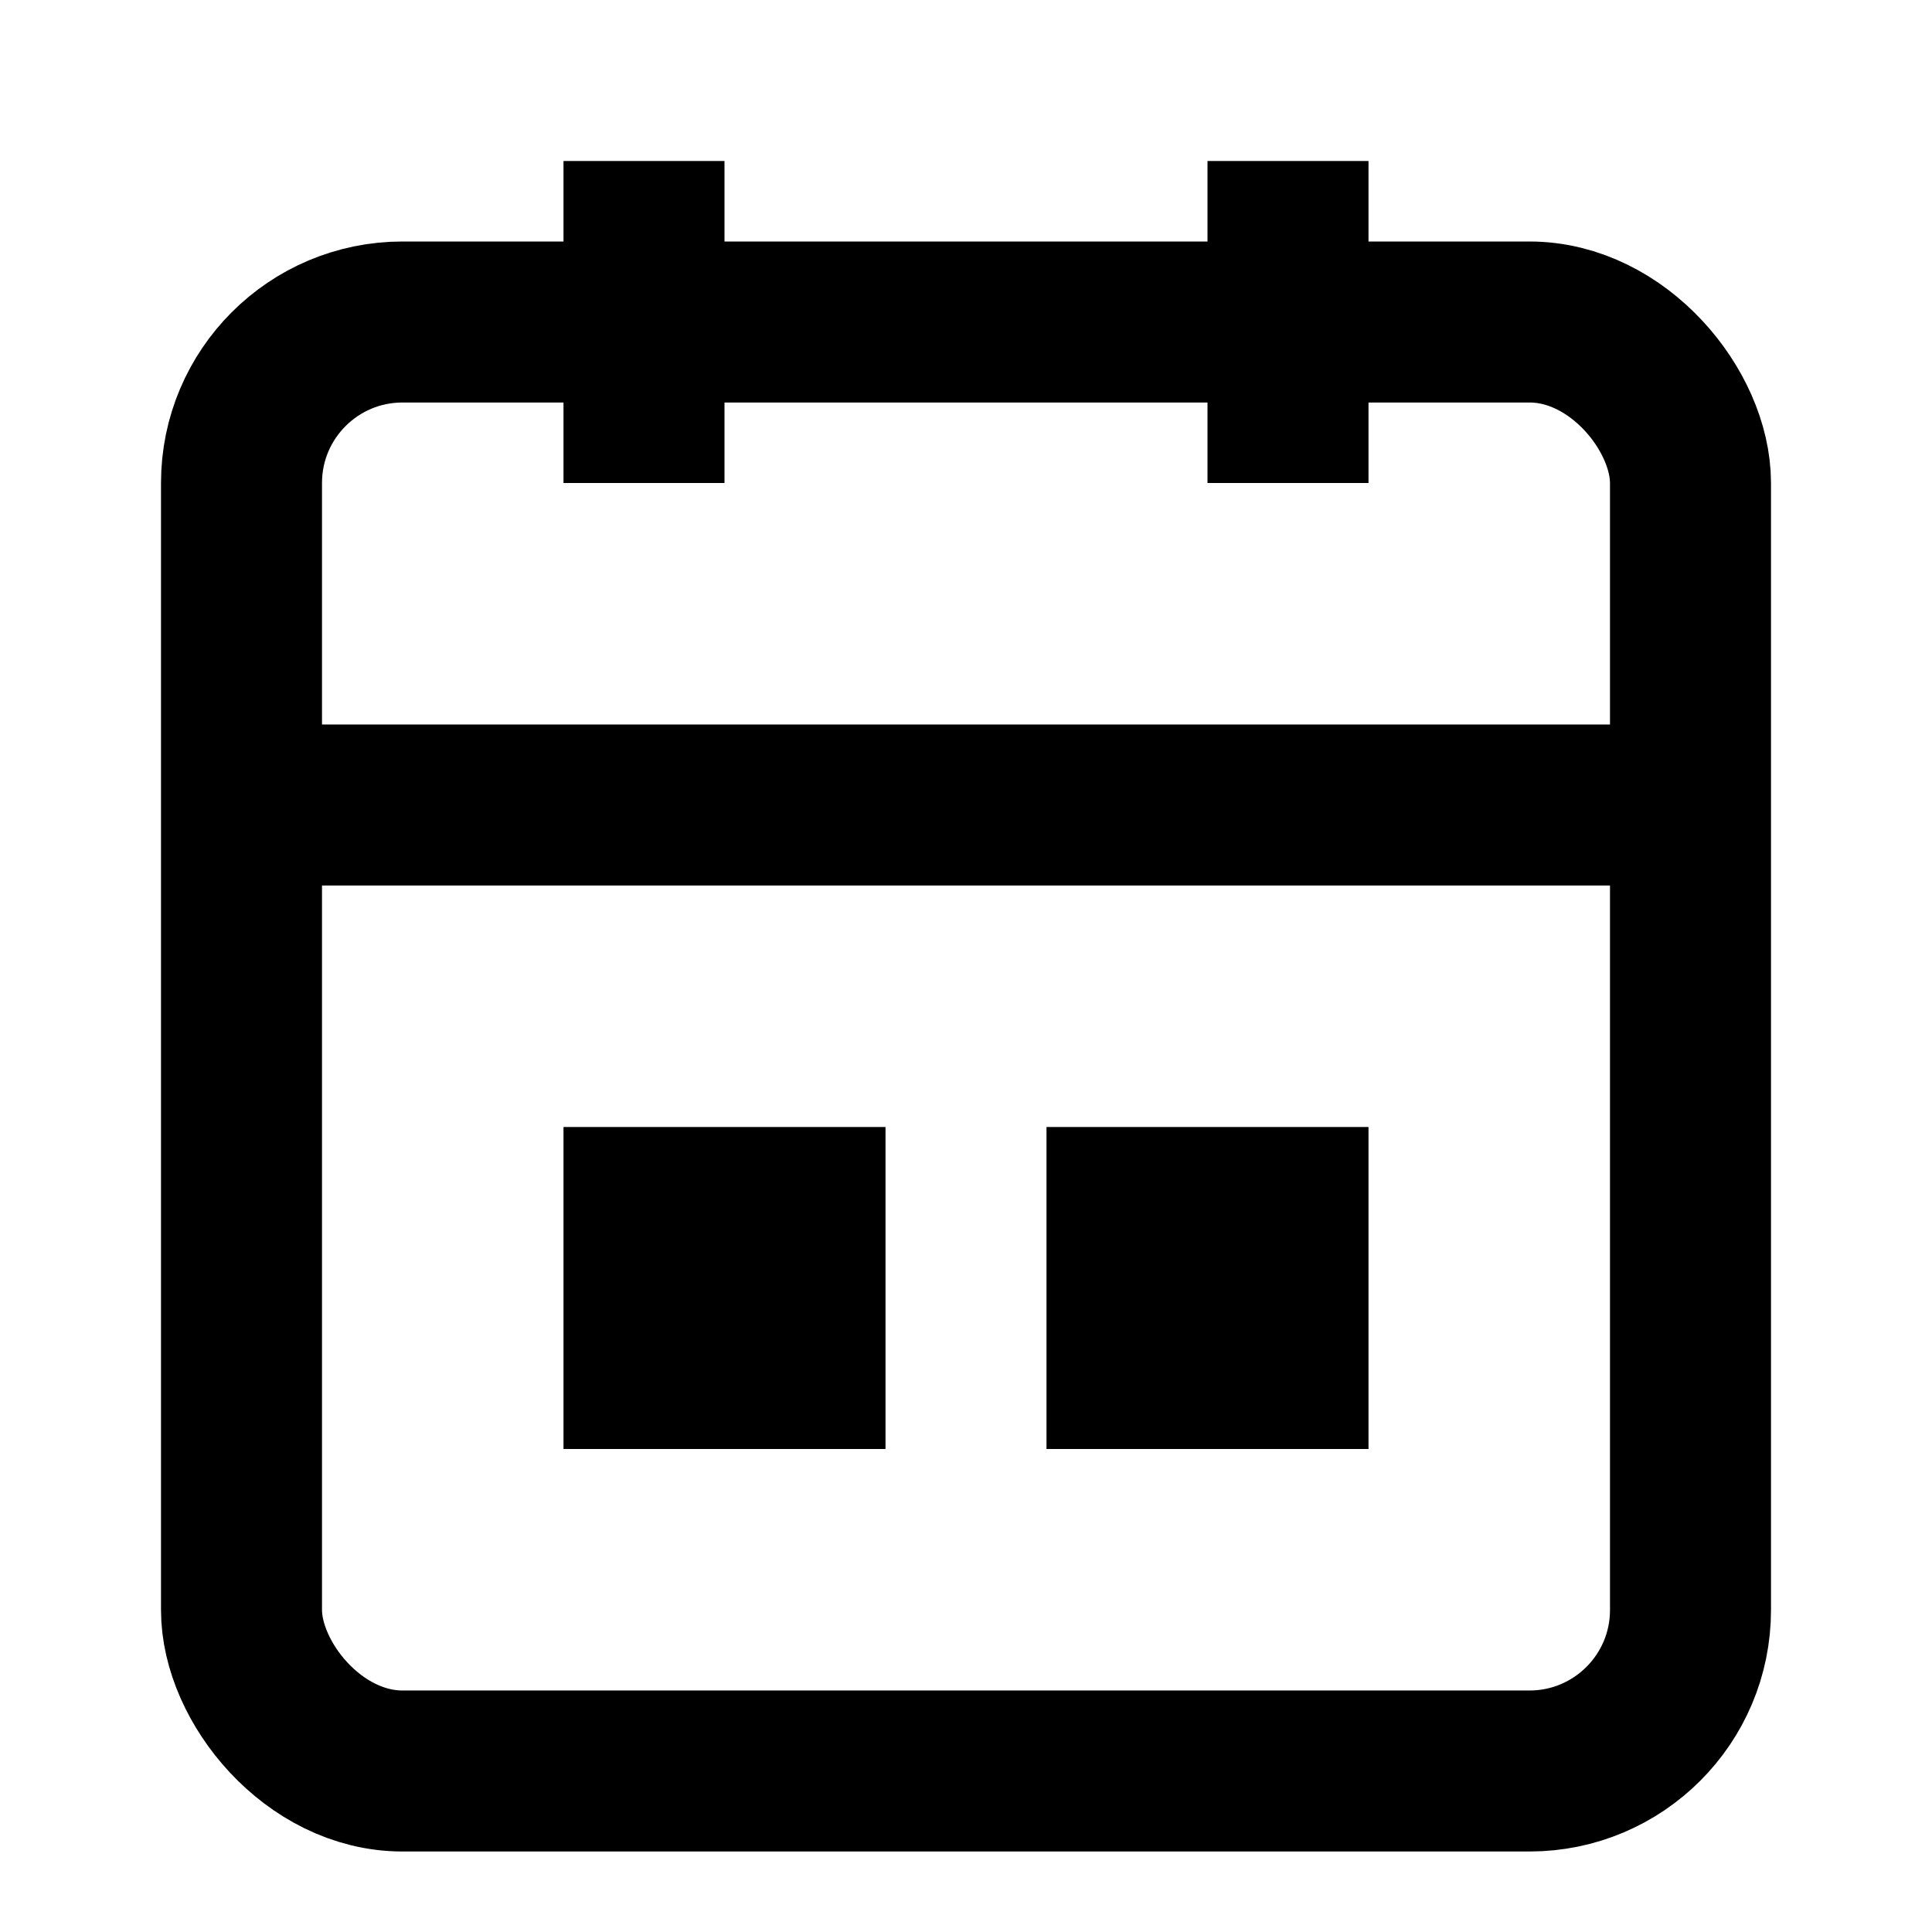
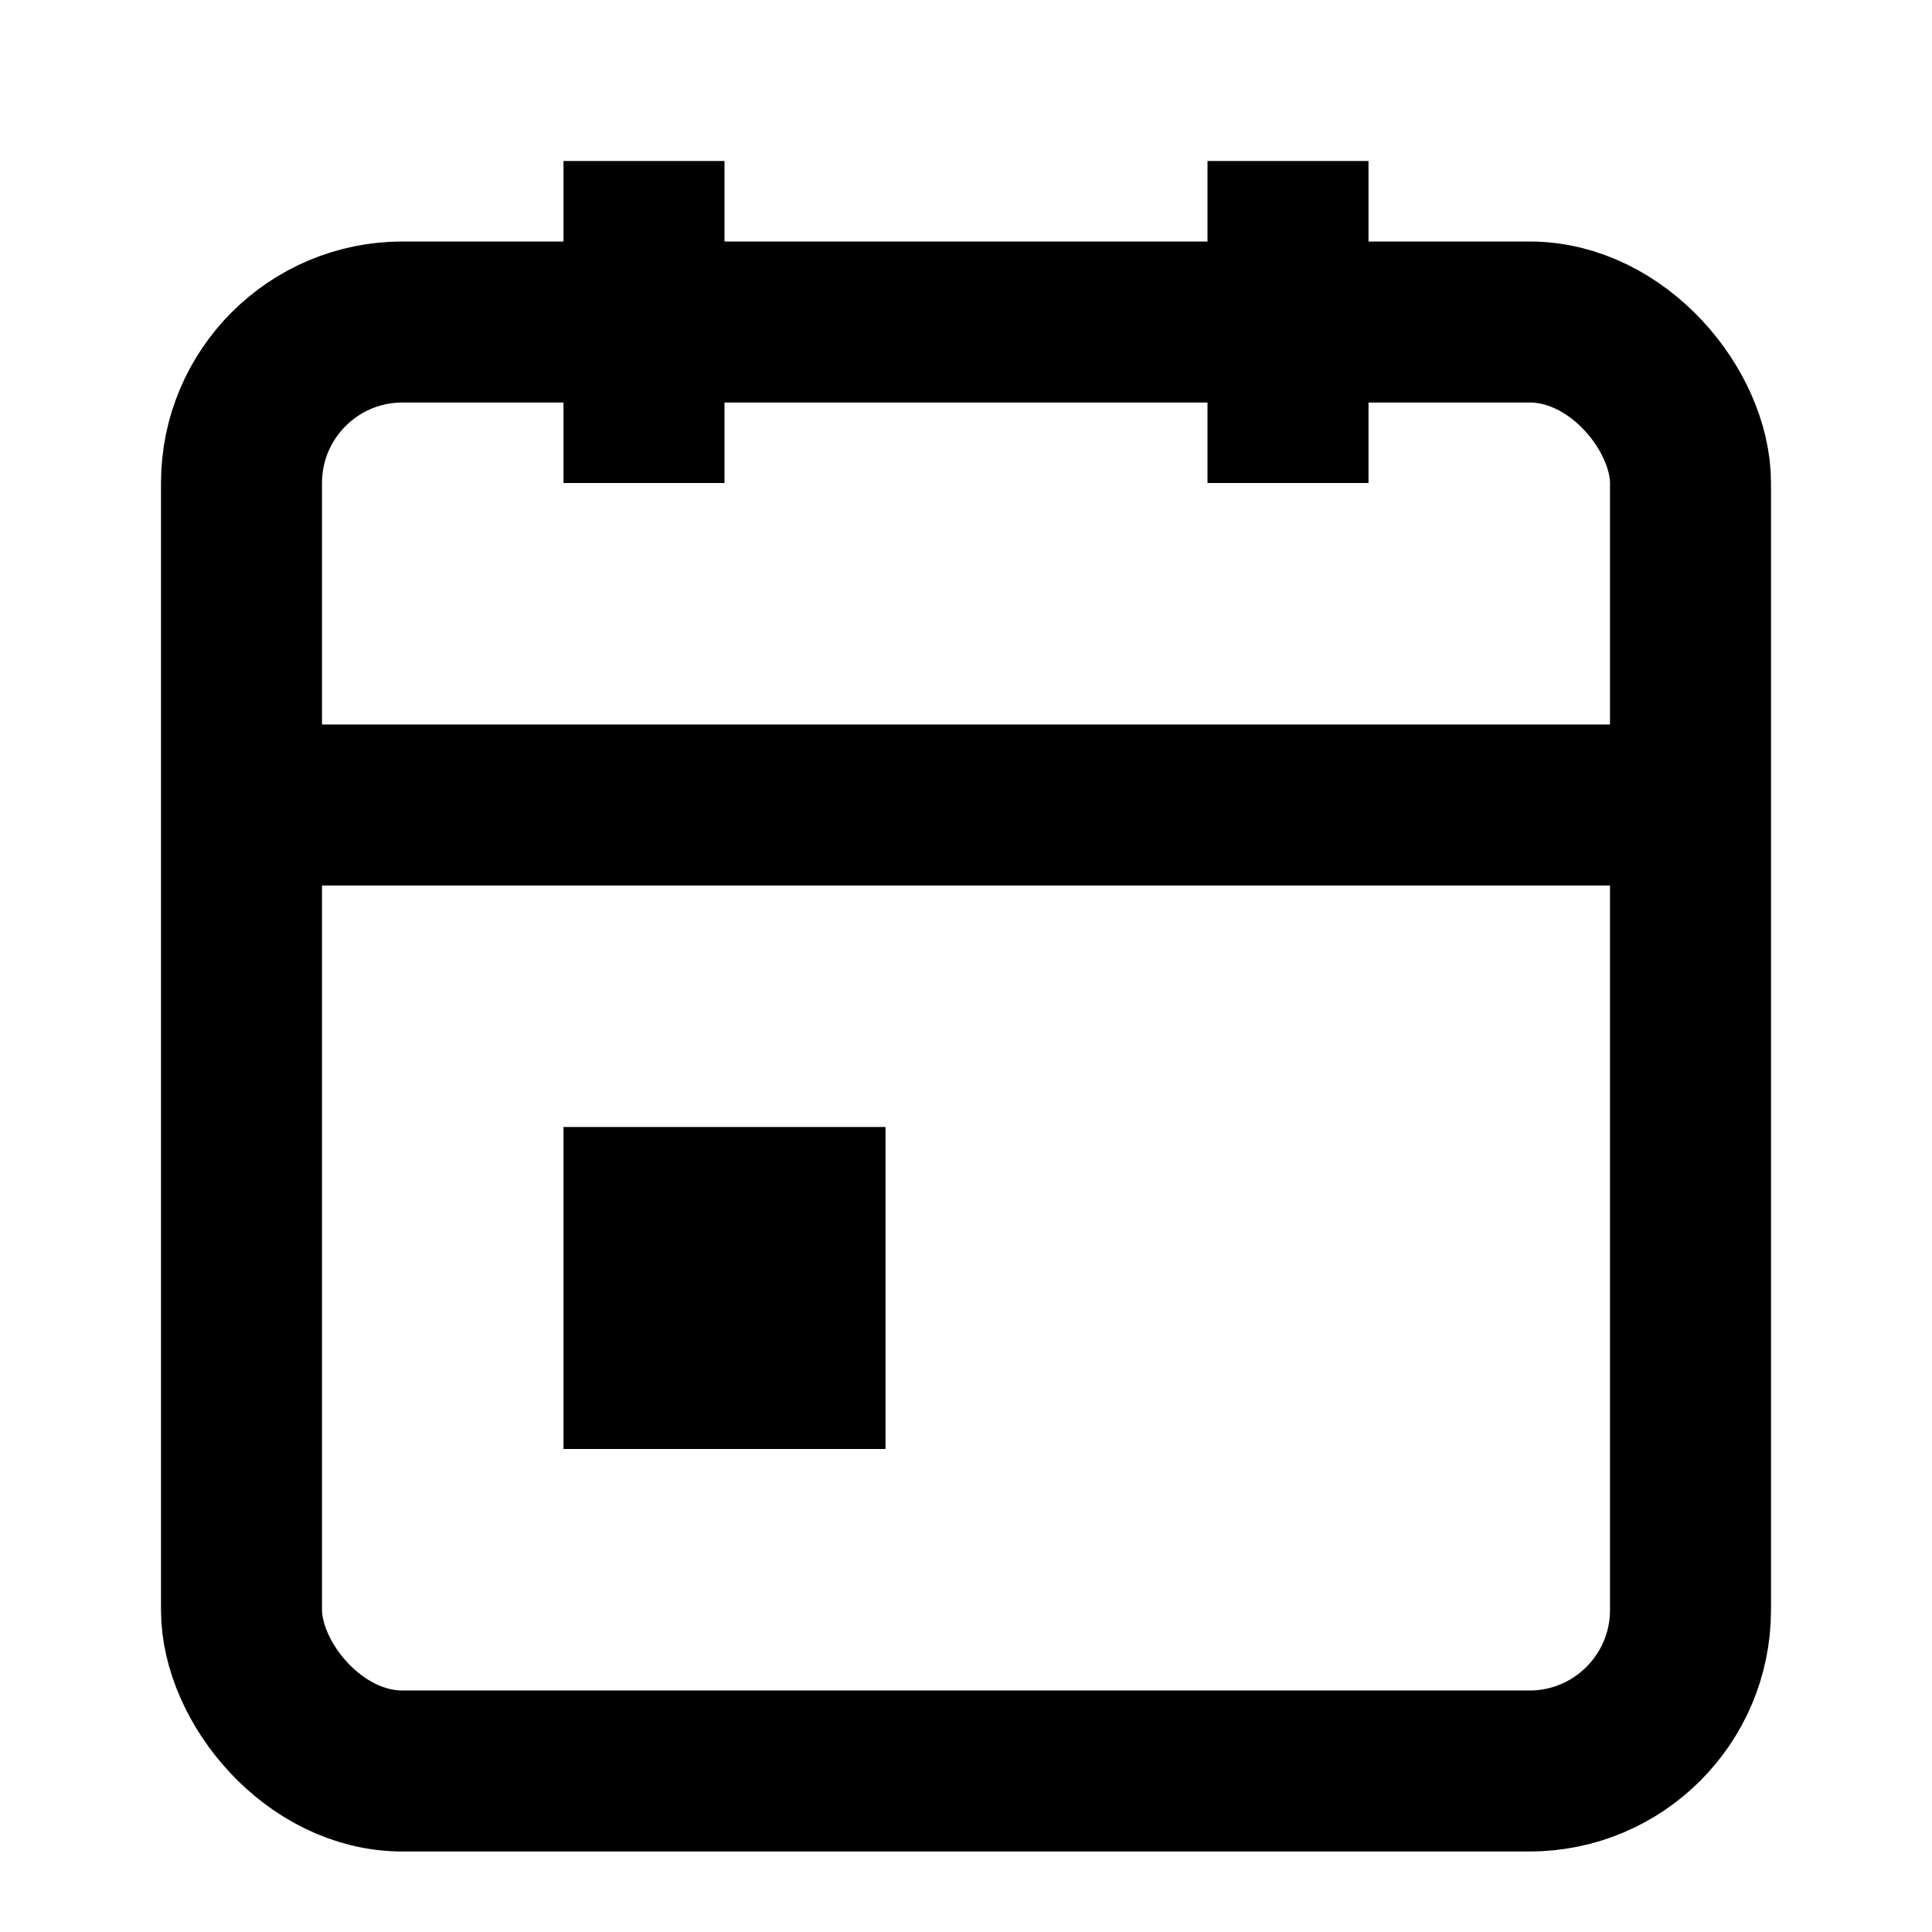
<svg xmlns="http://www.w3.org/2000/svg" viewBox="0 0 24 24">
  <rect x="3" y="4" width="18" height="18" rx="2" ry="2" fill="none" stroke="currentColor" stroke-width="2" />
  <line x1="16" y1="2" x2="16" y2="6" stroke="currentColor" stroke-width="2" />
  <line x1="8" y1="2" x2="8" y2="6" stroke="currentColor" stroke-width="2" />
  <line x1="3" y1="10" x2="21" y2="10" stroke="currentColor" stroke-width="2" />
  <rect x="7" y="14" width="4" height="4" fill="currentColor" />
-   <rect x="13" y="14" width="4" height="4" fill="currentColor" />
</svg>